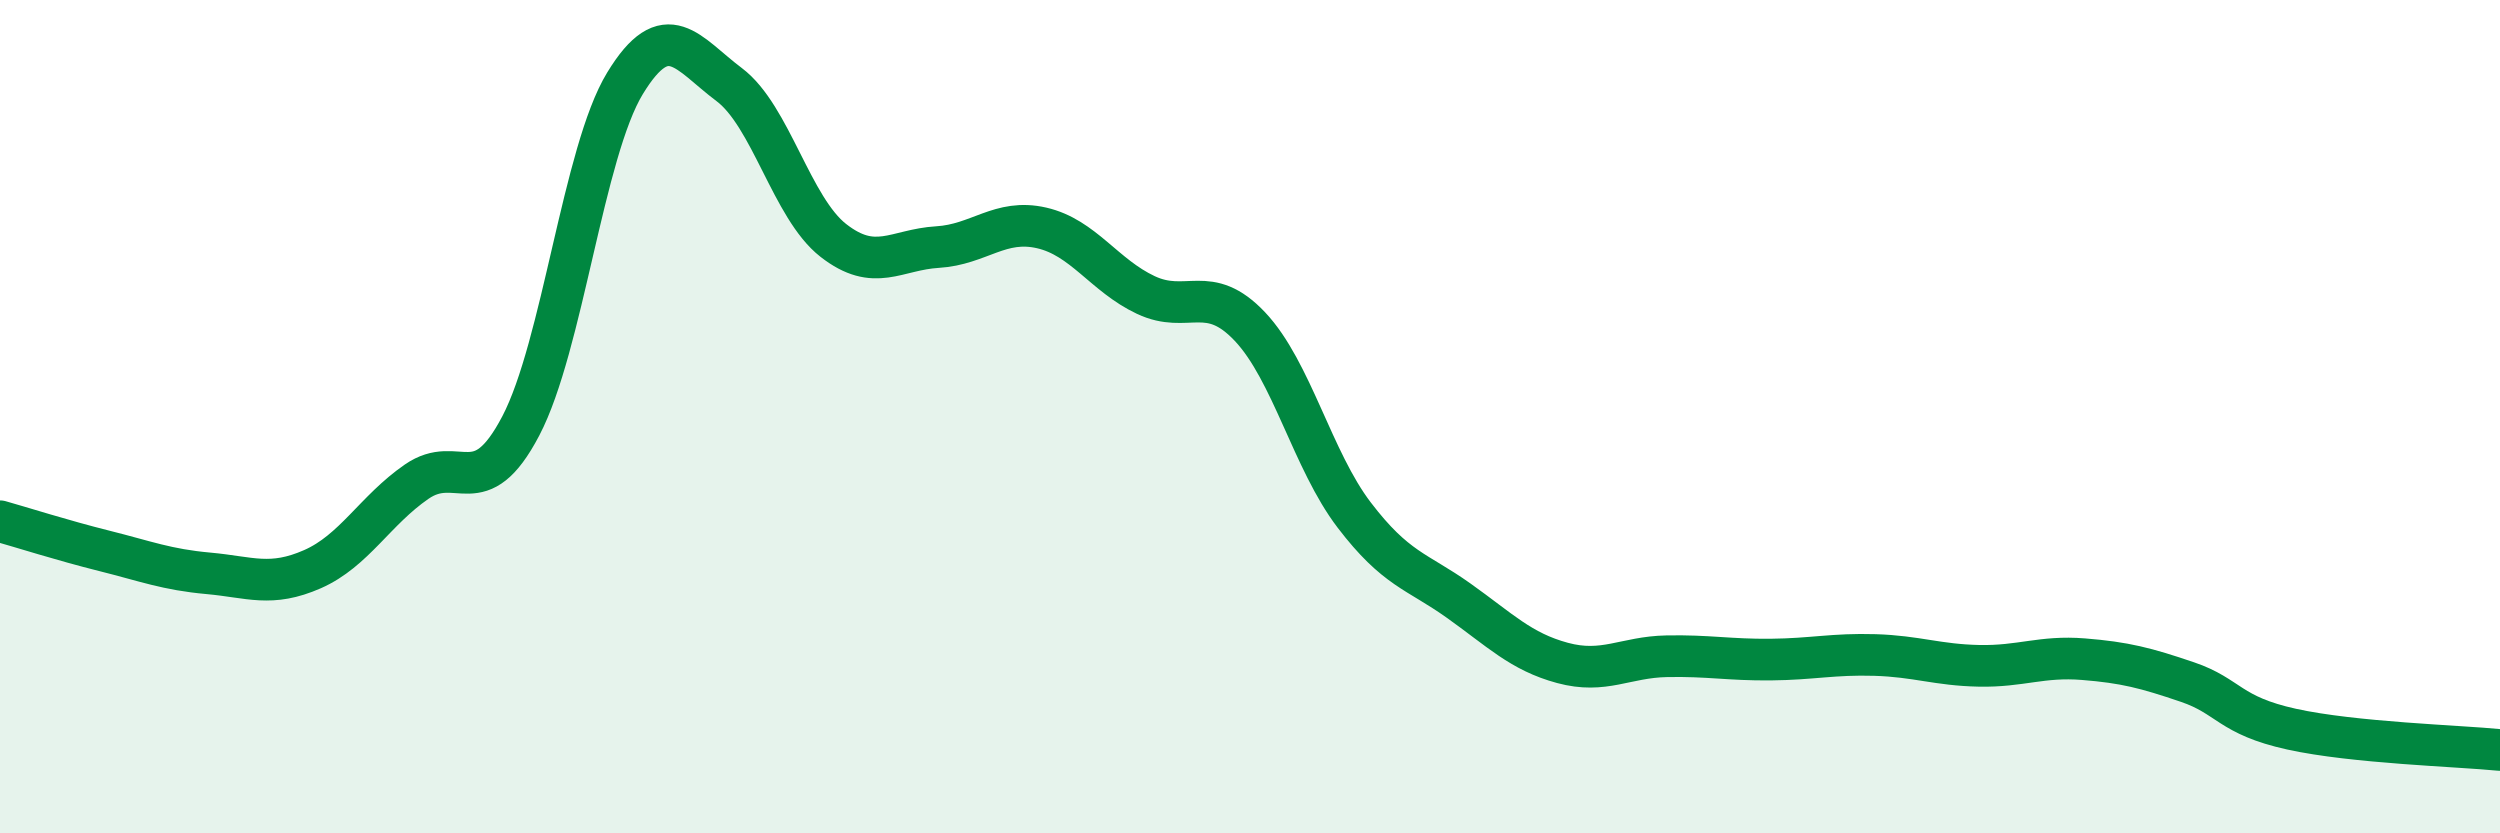
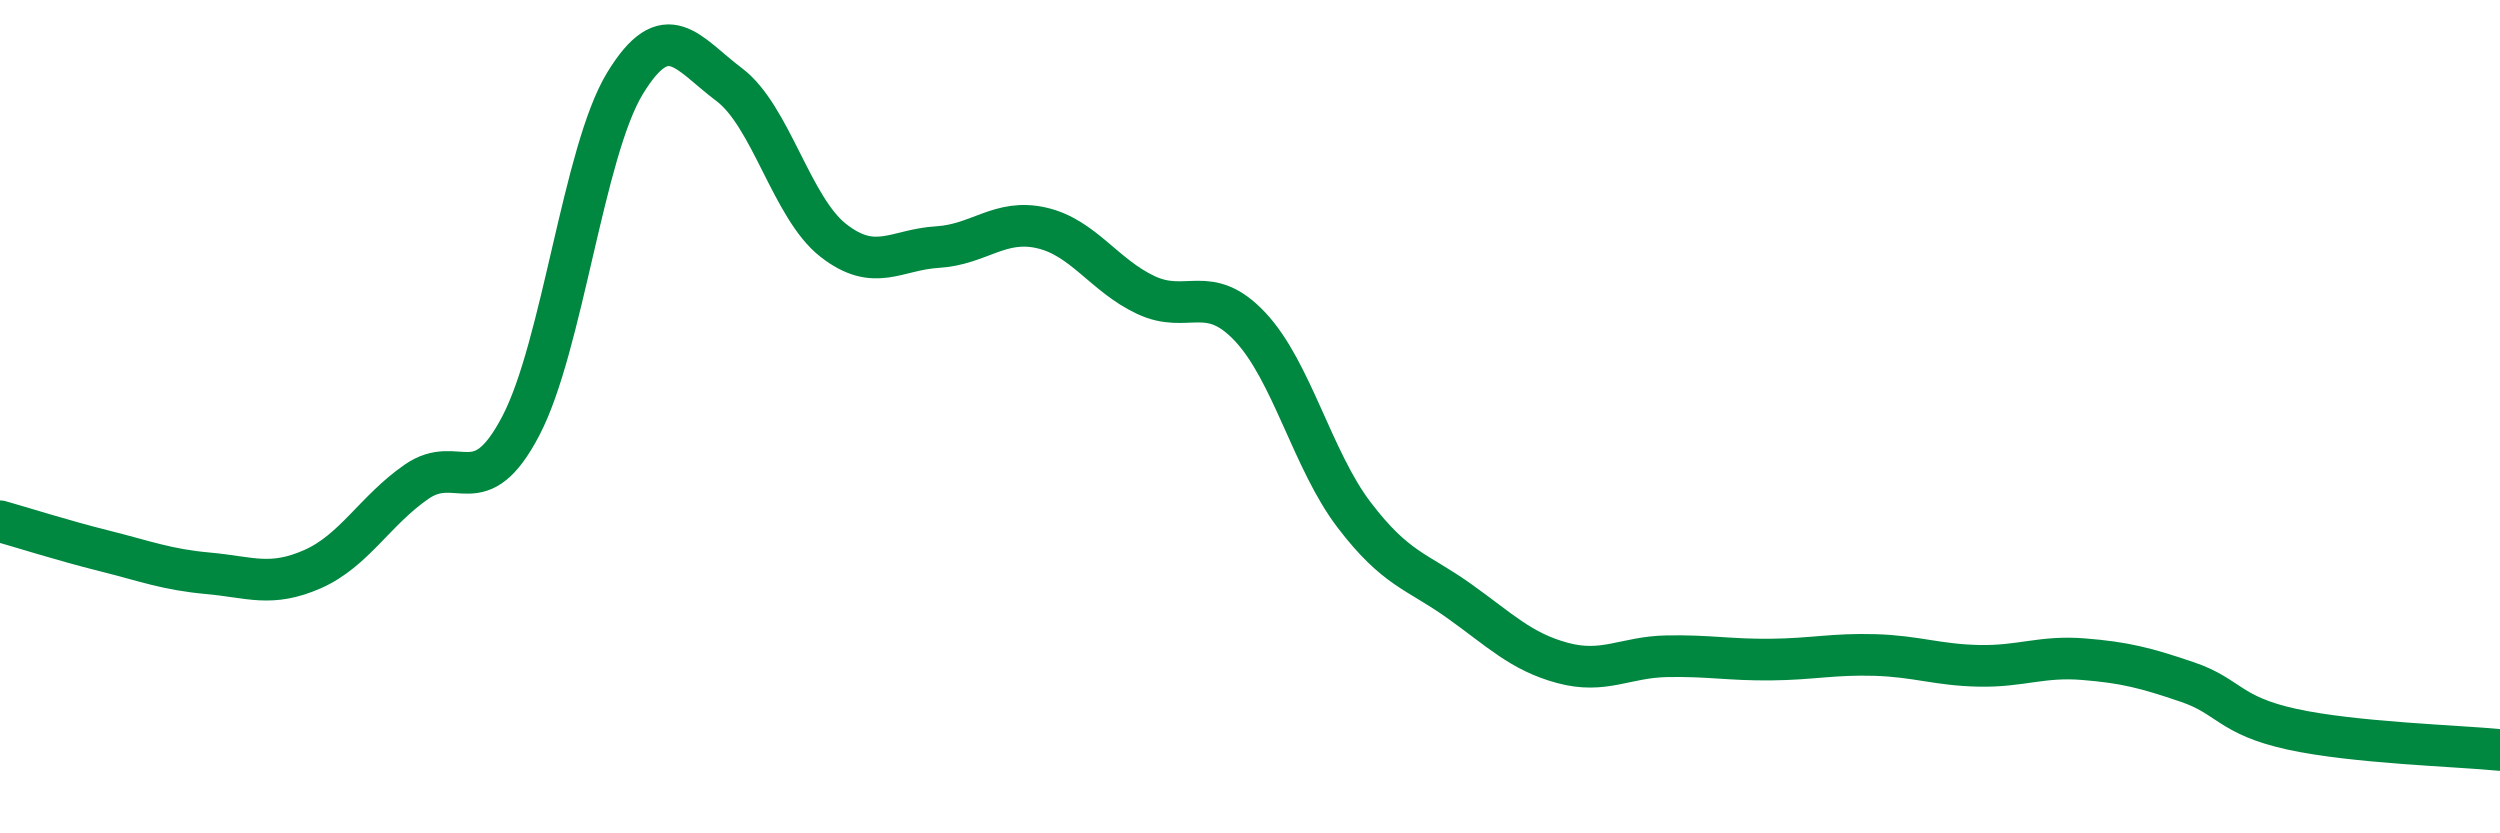
<svg xmlns="http://www.w3.org/2000/svg" width="60" height="20" viewBox="0 0 60 20">
-   <path d="M 0,12.51 C 0.5,12.65 1.5,12.97 2.5,13.22 C 3.5,13.47 4,13.67 5,13.76 C 6,13.85 6.5,14.1 7.5,13.66 C 8.5,13.22 9,12.25 10,11.56 C 11,10.87 11.5,12.13 12.5,10.22 C 13.5,8.31 14,3.64 15,2 C 16,0.36 16.5,1.28 17.5,2.03 C 18.5,2.78 19,4.99 20,5.77 C 21,6.55 21.5,5.99 22.5,5.93 C 23.5,5.87 24,5.24 25,5.47 C 26,5.7 26.5,6.61 27.5,7.08 C 28.5,7.55 29,6.78 30,7.84 C 31,8.9 31.5,11.05 32.5,12.36 C 33.5,13.67 34,13.7 35,14.41 C 36,15.12 36.5,15.64 37.5,15.91 C 38.5,16.18 39,15.77 40,15.75 C 41,15.73 41.5,15.84 42.5,15.83 C 43.5,15.82 44,15.69 45,15.72 C 46,15.75 46.5,15.96 47.5,15.98 C 48.5,16 49,15.74 50,15.82 C 51,15.9 51.5,16.03 52.5,16.37 C 53.5,16.71 53.5,17.17 55,17.5 C 56.5,17.83 59,17.9 60,18L60 20L0 20Z" fill="#008740" opacity="0.1" stroke-linecap="round" stroke-linejoin="round" />
  <path d="M 0,12.51 C 0.5,12.65 1.5,12.97 2.5,13.22 C 3.5,13.47 4,13.67 5,13.76 C 6,13.85 6.5,14.1 7.5,13.66 C 8.5,13.22 9,12.25 10,11.56 C 11,10.87 11.5,12.13 12.5,10.22 C 13.5,8.31 14,3.64 15,2 C 16,0.36 16.5,1.28 17.5,2.03 C 18.5,2.78 19,4.99 20,5.77 C 21,6.55 21.5,5.99 22.5,5.93 C 23.5,5.87 24,5.24 25,5.47 C 26,5.7 26.5,6.61 27.5,7.08 C 28.5,7.55 29,6.78 30,7.84 C 31,8.9 31.5,11.05 32.5,12.36 C 33.5,13.67 34,13.7 35,14.41 C 36,15.12 36.5,15.64 37.5,15.91 C 38.5,16.18 39,15.77 40,15.75 C 41,15.73 41.5,15.84 42.5,15.83 C 43.5,15.82 44,15.69 45,15.72 C 46,15.75 46.5,15.96 47.5,15.98 C 48.5,16 49,15.74 50,15.82 C 51,15.9 51.5,16.03 52.5,16.37 C 53.5,16.71 53.5,17.17 55,17.5 C 56.5,17.83 59,17.9 60,18" stroke="#008740" stroke-width="1" fill="none" stroke-linecap="round" stroke-linejoin="round" />
</svg>